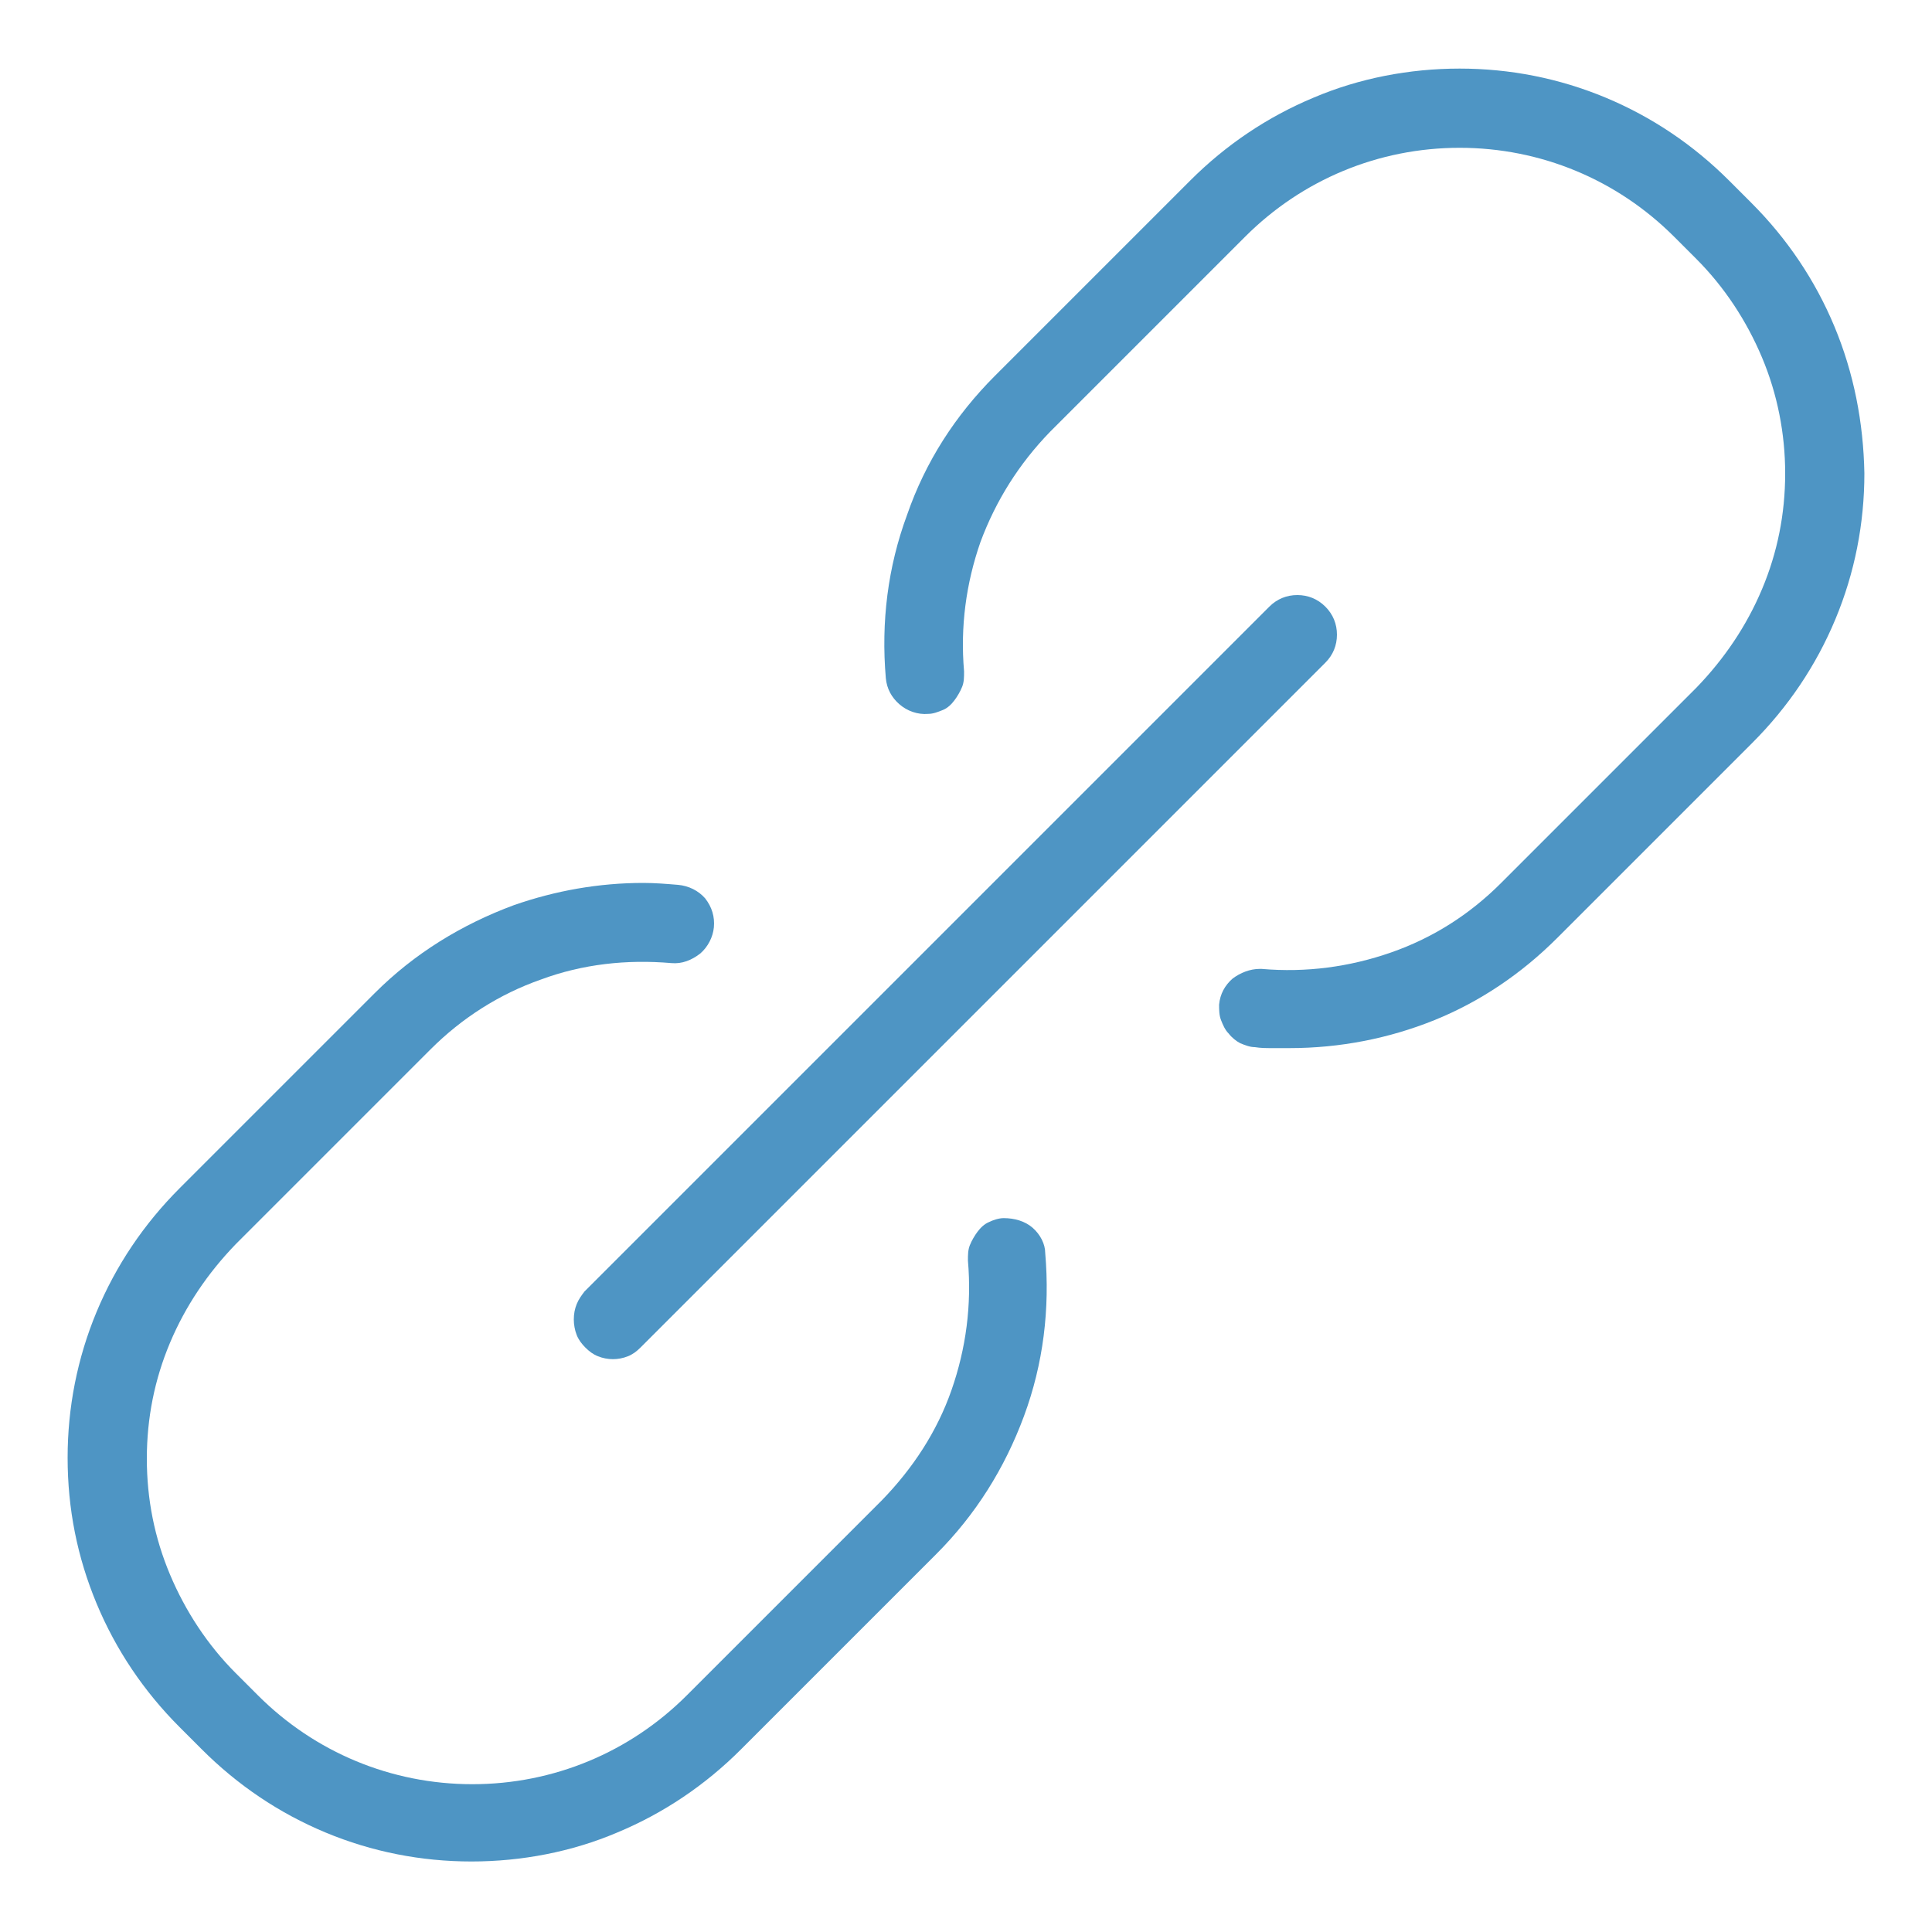
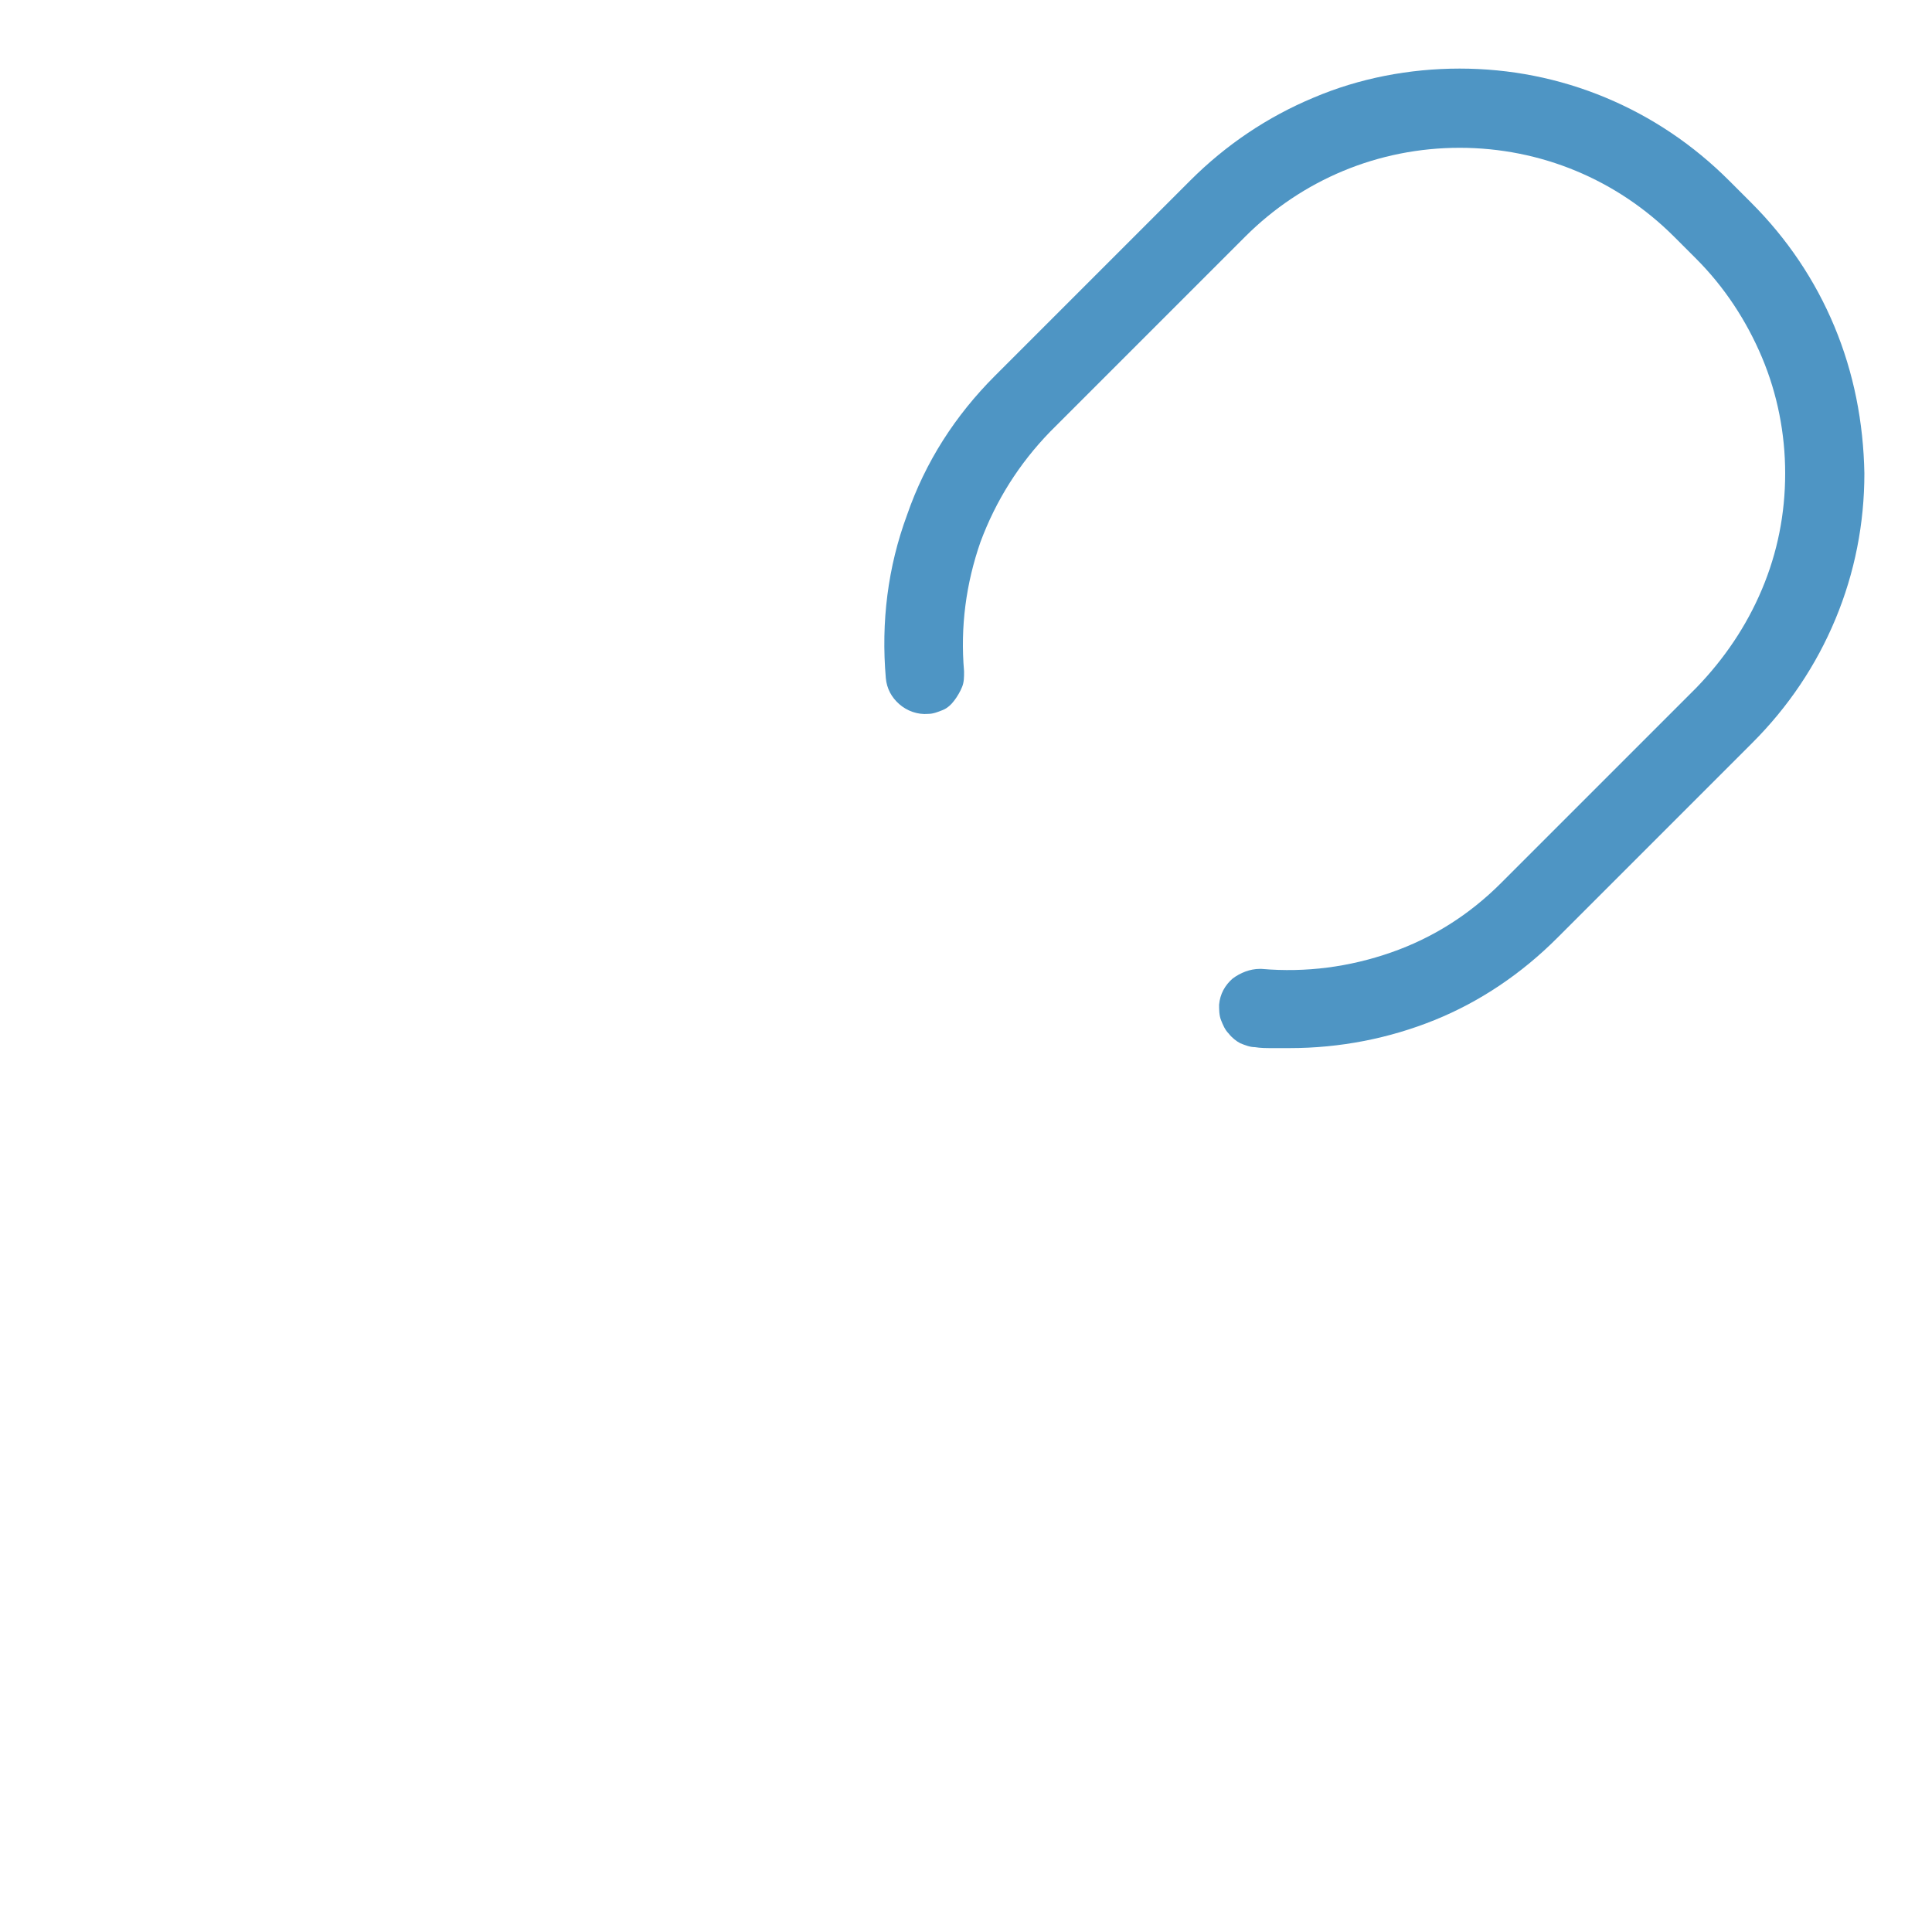
<svg xmlns="http://www.w3.org/2000/svg" version="1.1" id="Layer_1" x="0px" y="0px" viewBox="0 0 200 200" style="enable-background:new 0 0 200 200;" xml:space="preserve">
  <style type="text/css">
	.st0{fill:#4E95C4;}
</style>
  <g>
-     <path class="st0" d="M59.7,135c-0.2,0.5-0.3,1-0.3,1.6c0,0.5,0.1,1.1,0.3,1.6c0.2,0.5,0.5,0.9,0.9,1.3c0.4,0.4,0.8,0.7,1.3,0.9   c1,0.4,2.1,0.4,3.1,0c0.5-0.2,0.9-0.5,1.3-0.9l70.9-70.9c0.8-0.8,1.2-1.8,1.2-2.9c0-1.1-0.4-2.1-1.2-2.9c-0.8-0.8-1.8-1.2-2.9-1.2   c-1.1,0-2.1,0.4-2.9,1.2l-70.9,70.9C60.2,134.1,59.9,134.5,59.7,135z" />
    <path class="st0" d="M189.9,33.8L189.9,33.8c-2-4.8-4.9-9.1-8.6-12.8l-2.3-2.3c-3.7-3.7-8-6.6-12.8-8.6c-4.8-2-9.9-3-15.1-3   s-10.4,1-15.1,3c-4.8,2-9.1,4.9-12.8,8.6L103,38.9c-4.1,4.1-7.2,8.9-9.1,14.4c-2,5.4-2.7,11.1-2.2,16.9c0.1,1.1,0.6,2,1.4,2.7   c0.8,0.7,1.9,1.1,3,1c0.5,0,1-0.2,1.5-0.4c0.5-0.2,0.9-0.6,1.2-1c0.3-0.4,0.6-0.9,0.8-1.4c0.2-0.5,0.2-1,0.2-1.6   c-0.4-4.6,0.2-9.1,1.7-13.4c1.6-4.3,4-8.1,7.2-11.4l20.2-20.2c5.9-5.9,13.8-9.2,22.2-9.2c0,0,0,0,0,0c8.4,0,16.3,3.3,22.2,9.2   l2.3,2.3c2.9,2.9,5.2,6.4,6.8,10.2c1.6,3.8,2.4,7.9,2.4,12c0,4.2-0.8,8.2-2.4,12c-1.6,3.8-3.9,7.2-6.8,10.2l-20.2,20.2   c-3.3,3.3-7.1,5.7-11.4,7.2c-4.3,1.5-8.8,2.1-13.4,1.7c-0.1,0-0.1,0-0.2,0c-1,0-2,0.4-2.8,1c-0.8,0.7-1.3,1.6-1.4,2.7   c0,0.5,0,1.1,0.2,1.6c0.2,0.5,0.4,1,0.8,1.4c0.3,0.4,0.8,0.8,1.2,1c0.5,0.2,1,0.4,1.5,0.4c0.6,0.1,1.2,0.1,1.8,0.1   c0.6,0,1.2,0,1.8,0c5.2,0,10.3-1,15-2.9s9-4.8,12.7-8.5l20.2-20.2c3.7-3.7,6.6-8,8.6-12.8c2-4.8,3-9.9,3-15.1   C192.9,43.7,191.9,38.6,189.9,33.8z" />
-     <path class="st0" d="M106.9,127.1L106.9,127.1c-0.8-0.7-1.9-1-3-1c-0.5,0-1.1,0.2-1.5,0.4c-0.5,0.2-0.9,0.6-1.2,1   c-0.3,0.4-0.6,0.9-0.8,1.4c-0.2,0.5-0.2,1-0.2,1.6c0.4,4.6-0.2,9.1-1.7,13.4c-1.5,4.3-4,8.1-7.2,11.4l-20.2,20.2   c-5.9,5.9-13.8,9.2-22.2,9.2c0,0,0,0,0,0c-8.4,0-16.3-3.3-22.2-9.2l-2.3-2.3c-2.9-2.9-5.2-6.4-6.8-10.2c-1.6-3.8-2.4-7.8-2.4-12   c0-4.2,0.8-8.2,2.4-12c1.6-3.8,3.9-7.2,6.8-10.2l20.2-20.2c3.2-3.2,7.1-5.7,11.4-7.2c4.3-1.6,8.9-2.1,13.5-1.7c1.1,0.1,2.1-0.3,3-1   c0.8-0.7,1.3-1.7,1.4-2.7c0.1-1.1-0.2-2.1-0.9-3c-0.7-0.8-1.7-1.3-2.8-1.4c-1.2-0.1-2.4-0.2-3.6-0.2c-4.6,0-9.1,0.8-13.4,2.3   c-5.4,2-10.3,5-14.4,9.1l-20.2,20.2c-3.7,3.7-6.6,8-8.6,12.8c-2,4.8-3,9.9-3,15.1c0,5.3,1,10.3,3,15.1c2,4.8,4.9,9.1,8.6,12.8   l2.3,2.3c3.7,3.7,8,6.6,12.8,8.6c4.8,2,9.9,3,15.1,3s10.4-1,15.1-3c4.8-2,9.1-4.9,12.8-8.6l20.2-20.2c4.1-4.1,7.1-8.9,9.1-14.3   c2-5.4,2.7-11.1,2.2-16.9C108.2,128.8,107.7,127.8,106.9,127.1z" />
  </g>
</svg>